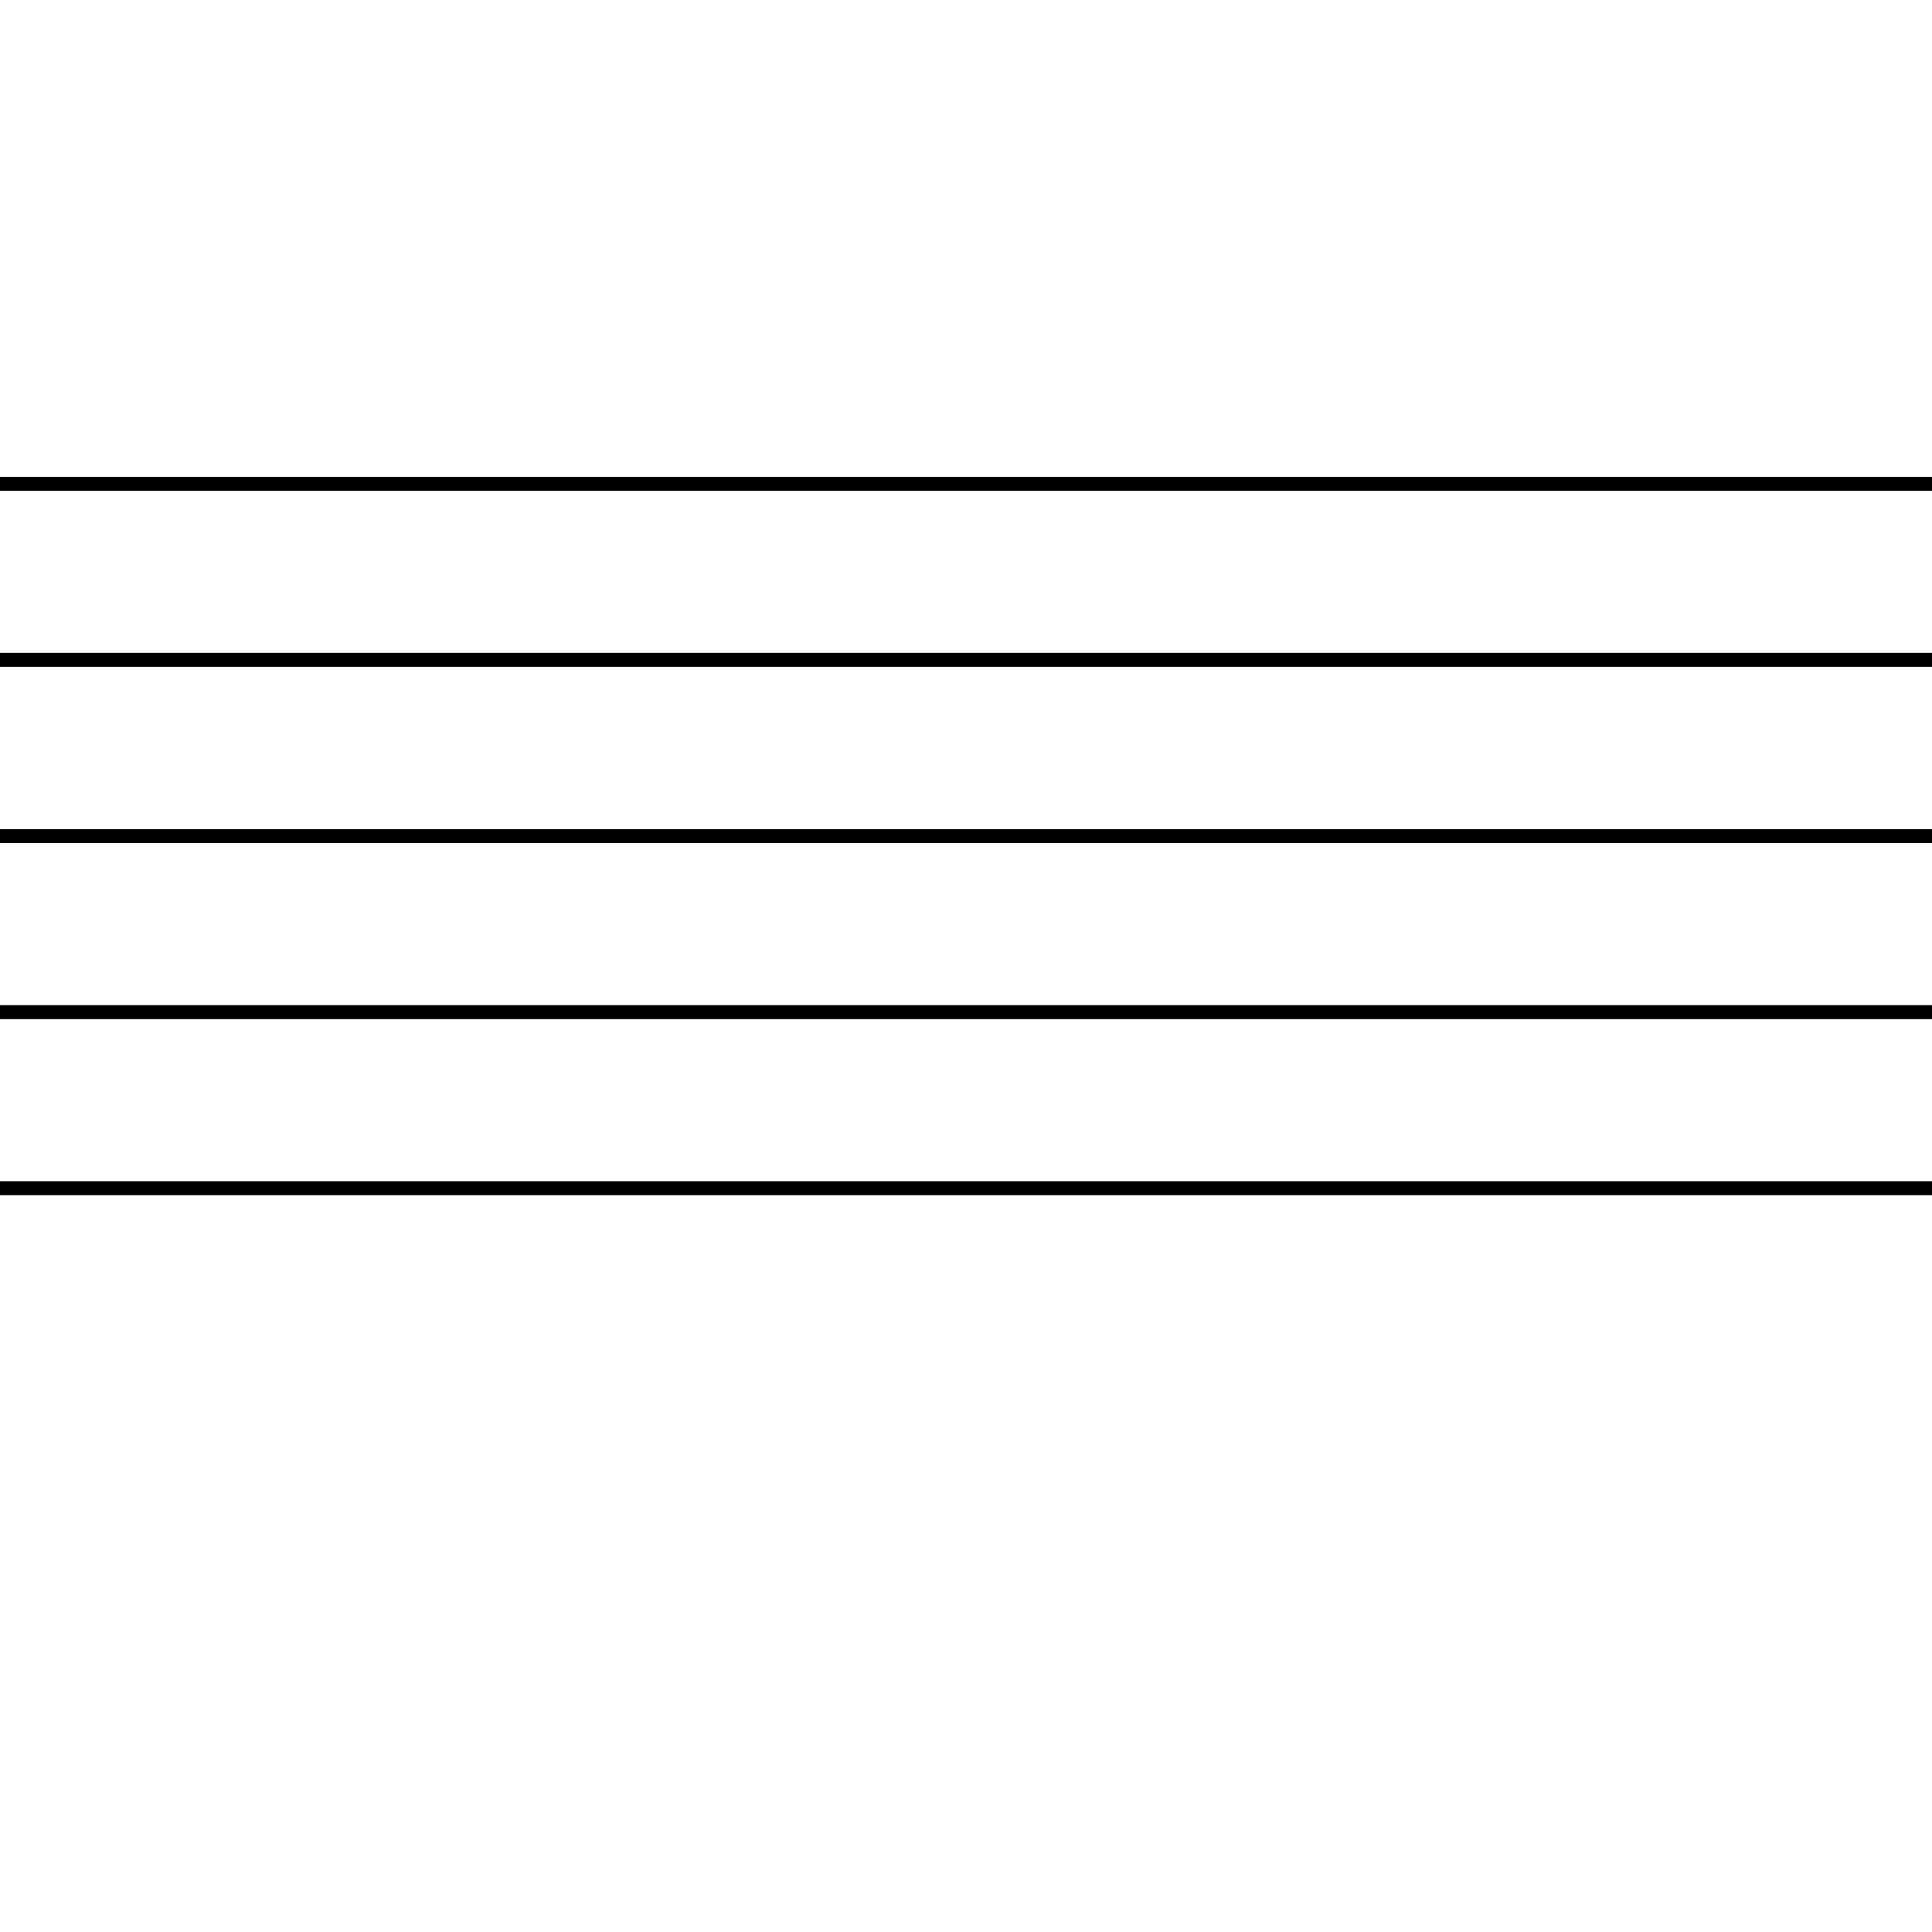
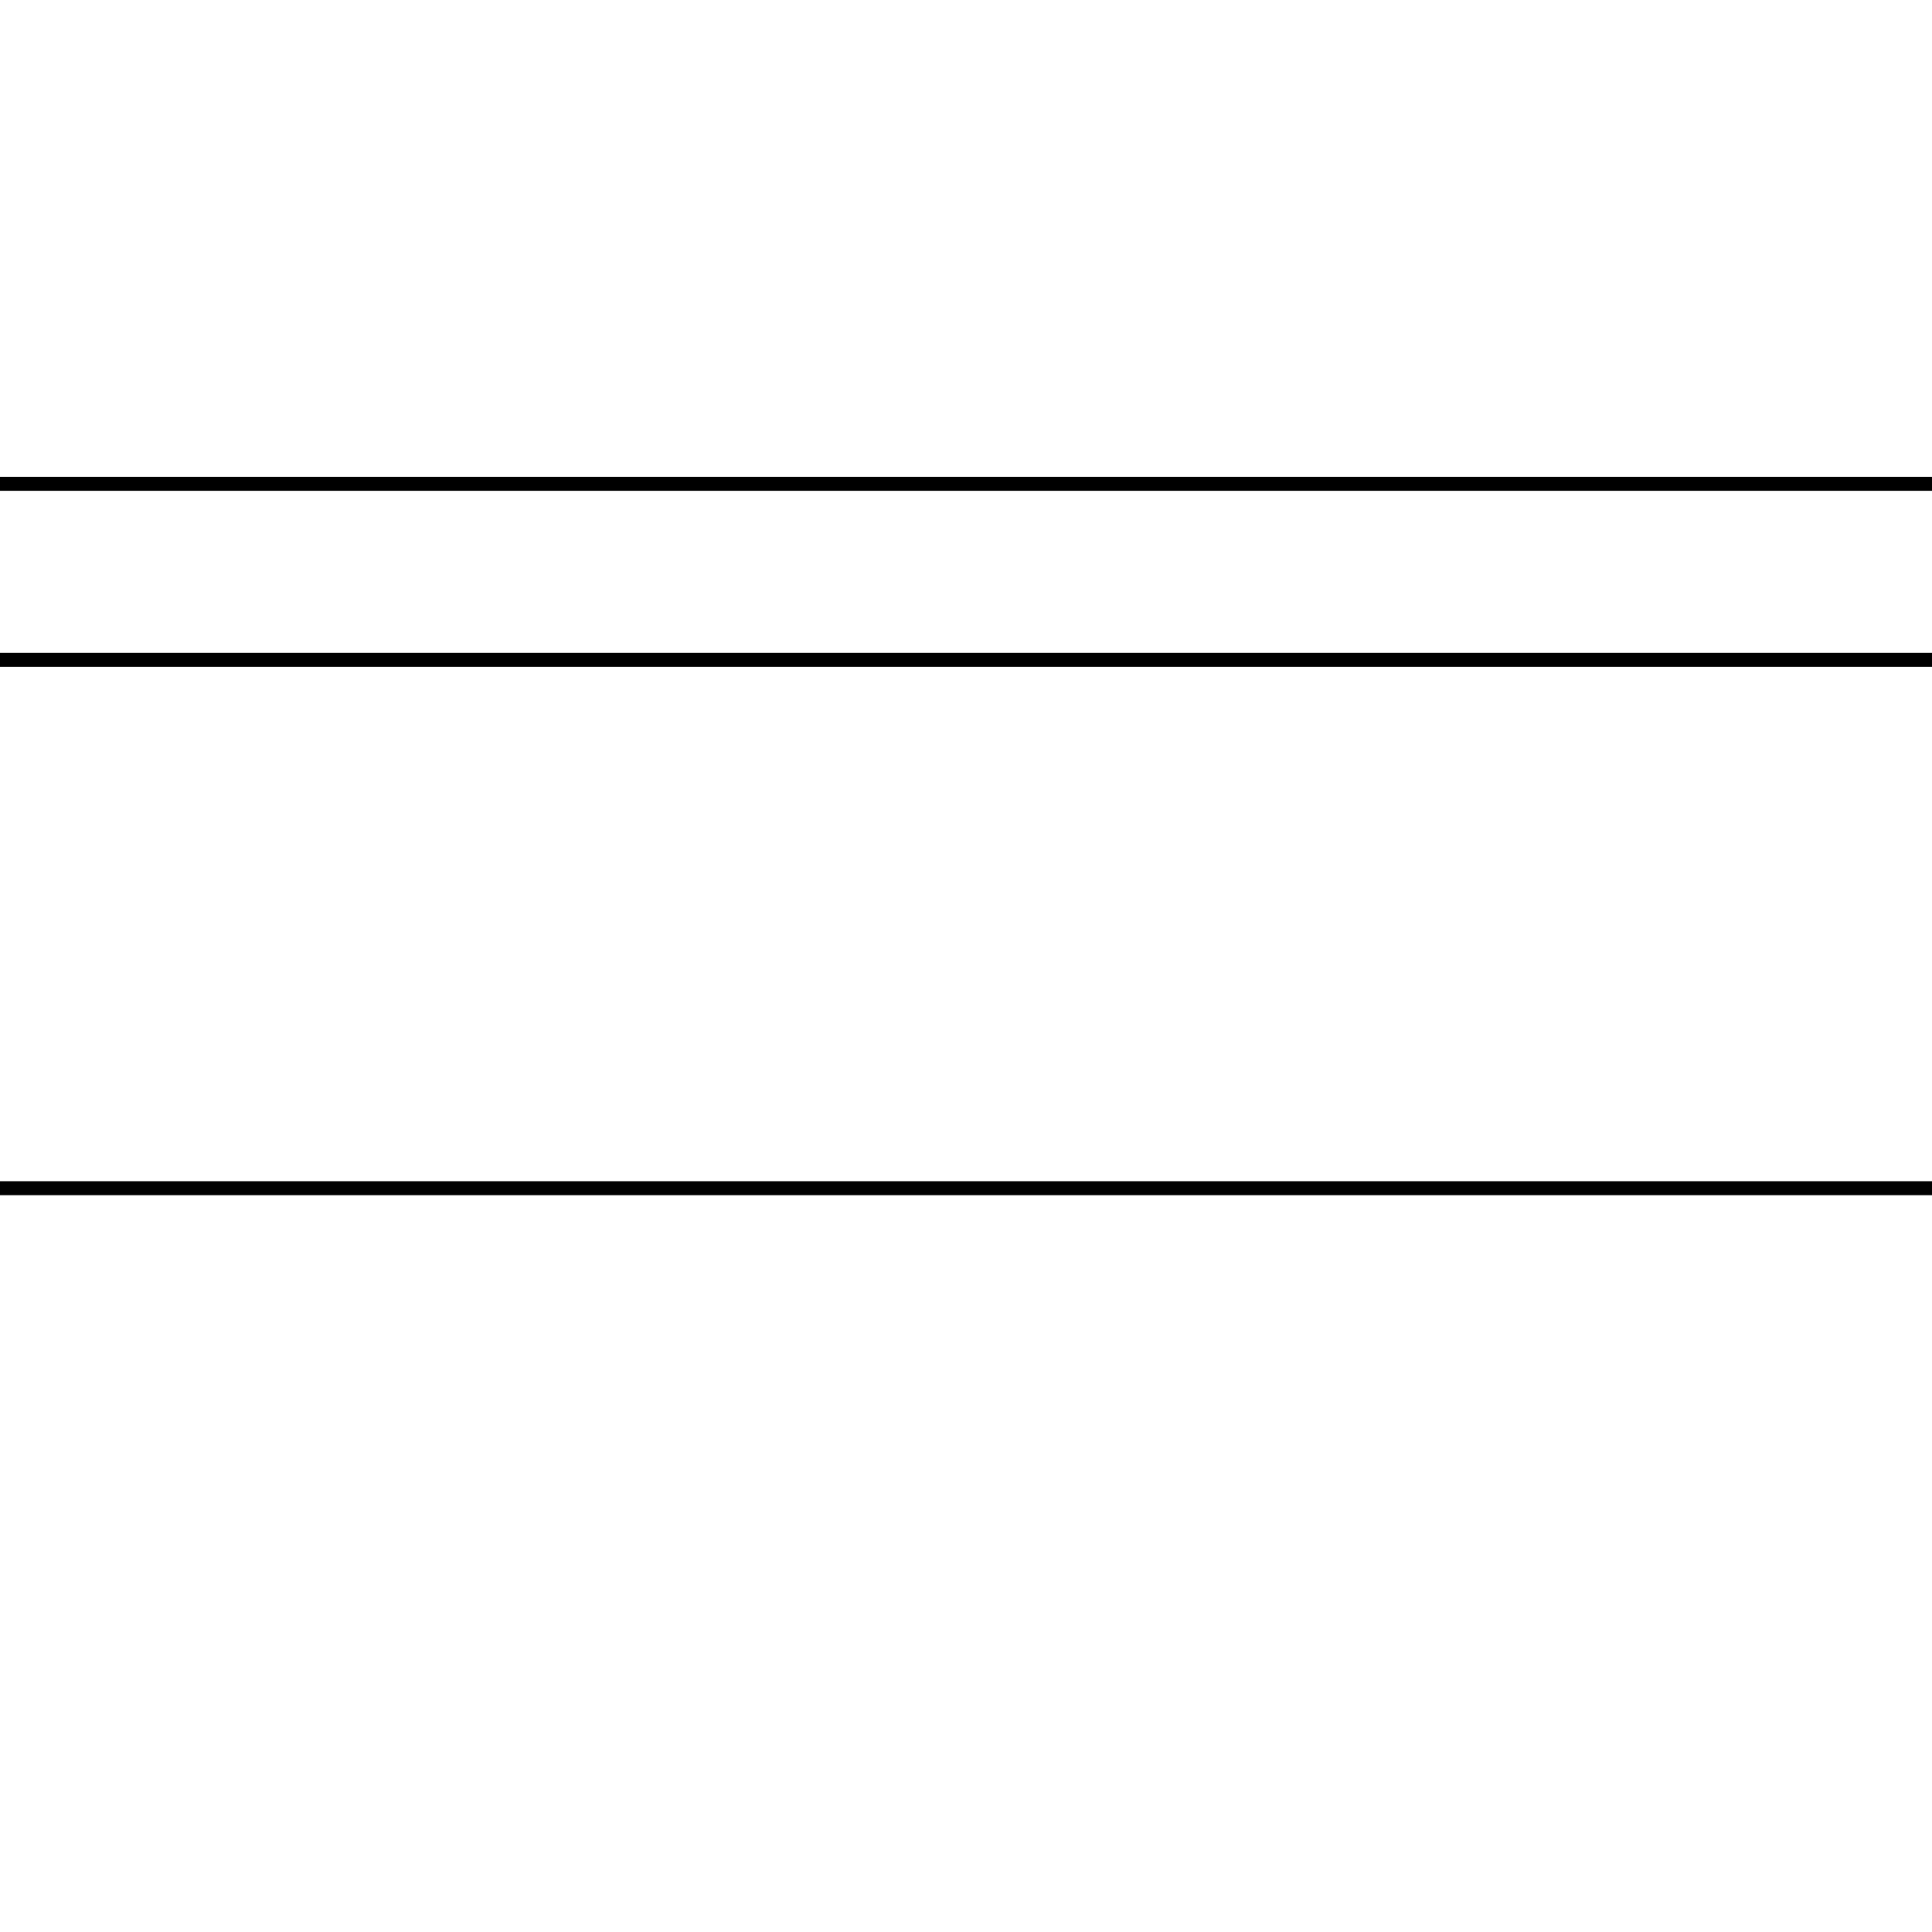
<svg xmlns="http://www.w3.org/2000/svg" id="Ebene_1" data-name="Ebene 1" viewBox="0 0 72 72">
  <defs>
    <style>
      .cls-1 {
        fill: none;
        stroke: #000;
        stroke-linejoin: bevel;
        stroke-width: .52px;
      }
    </style>
  </defs>
  <line class="cls-1" x1="-71.99" y1="18.03" x2="143.47" y2="18.03" />
  <line class="cls-1" x1="-71.99" y1="24.59" x2="143.47" y2="24.59" />
-   <line class="cls-1" x1="-71.99" y1="31.16" x2="143.47" y2="31.16" />
-   <line class="cls-1" x1="-71.99" y1="37.72" x2="143.47" y2="37.72" />
  <line class="cls-1" x1="-71.99" y1="44.28" x2="143.47" y2="44.28" />
</svg>